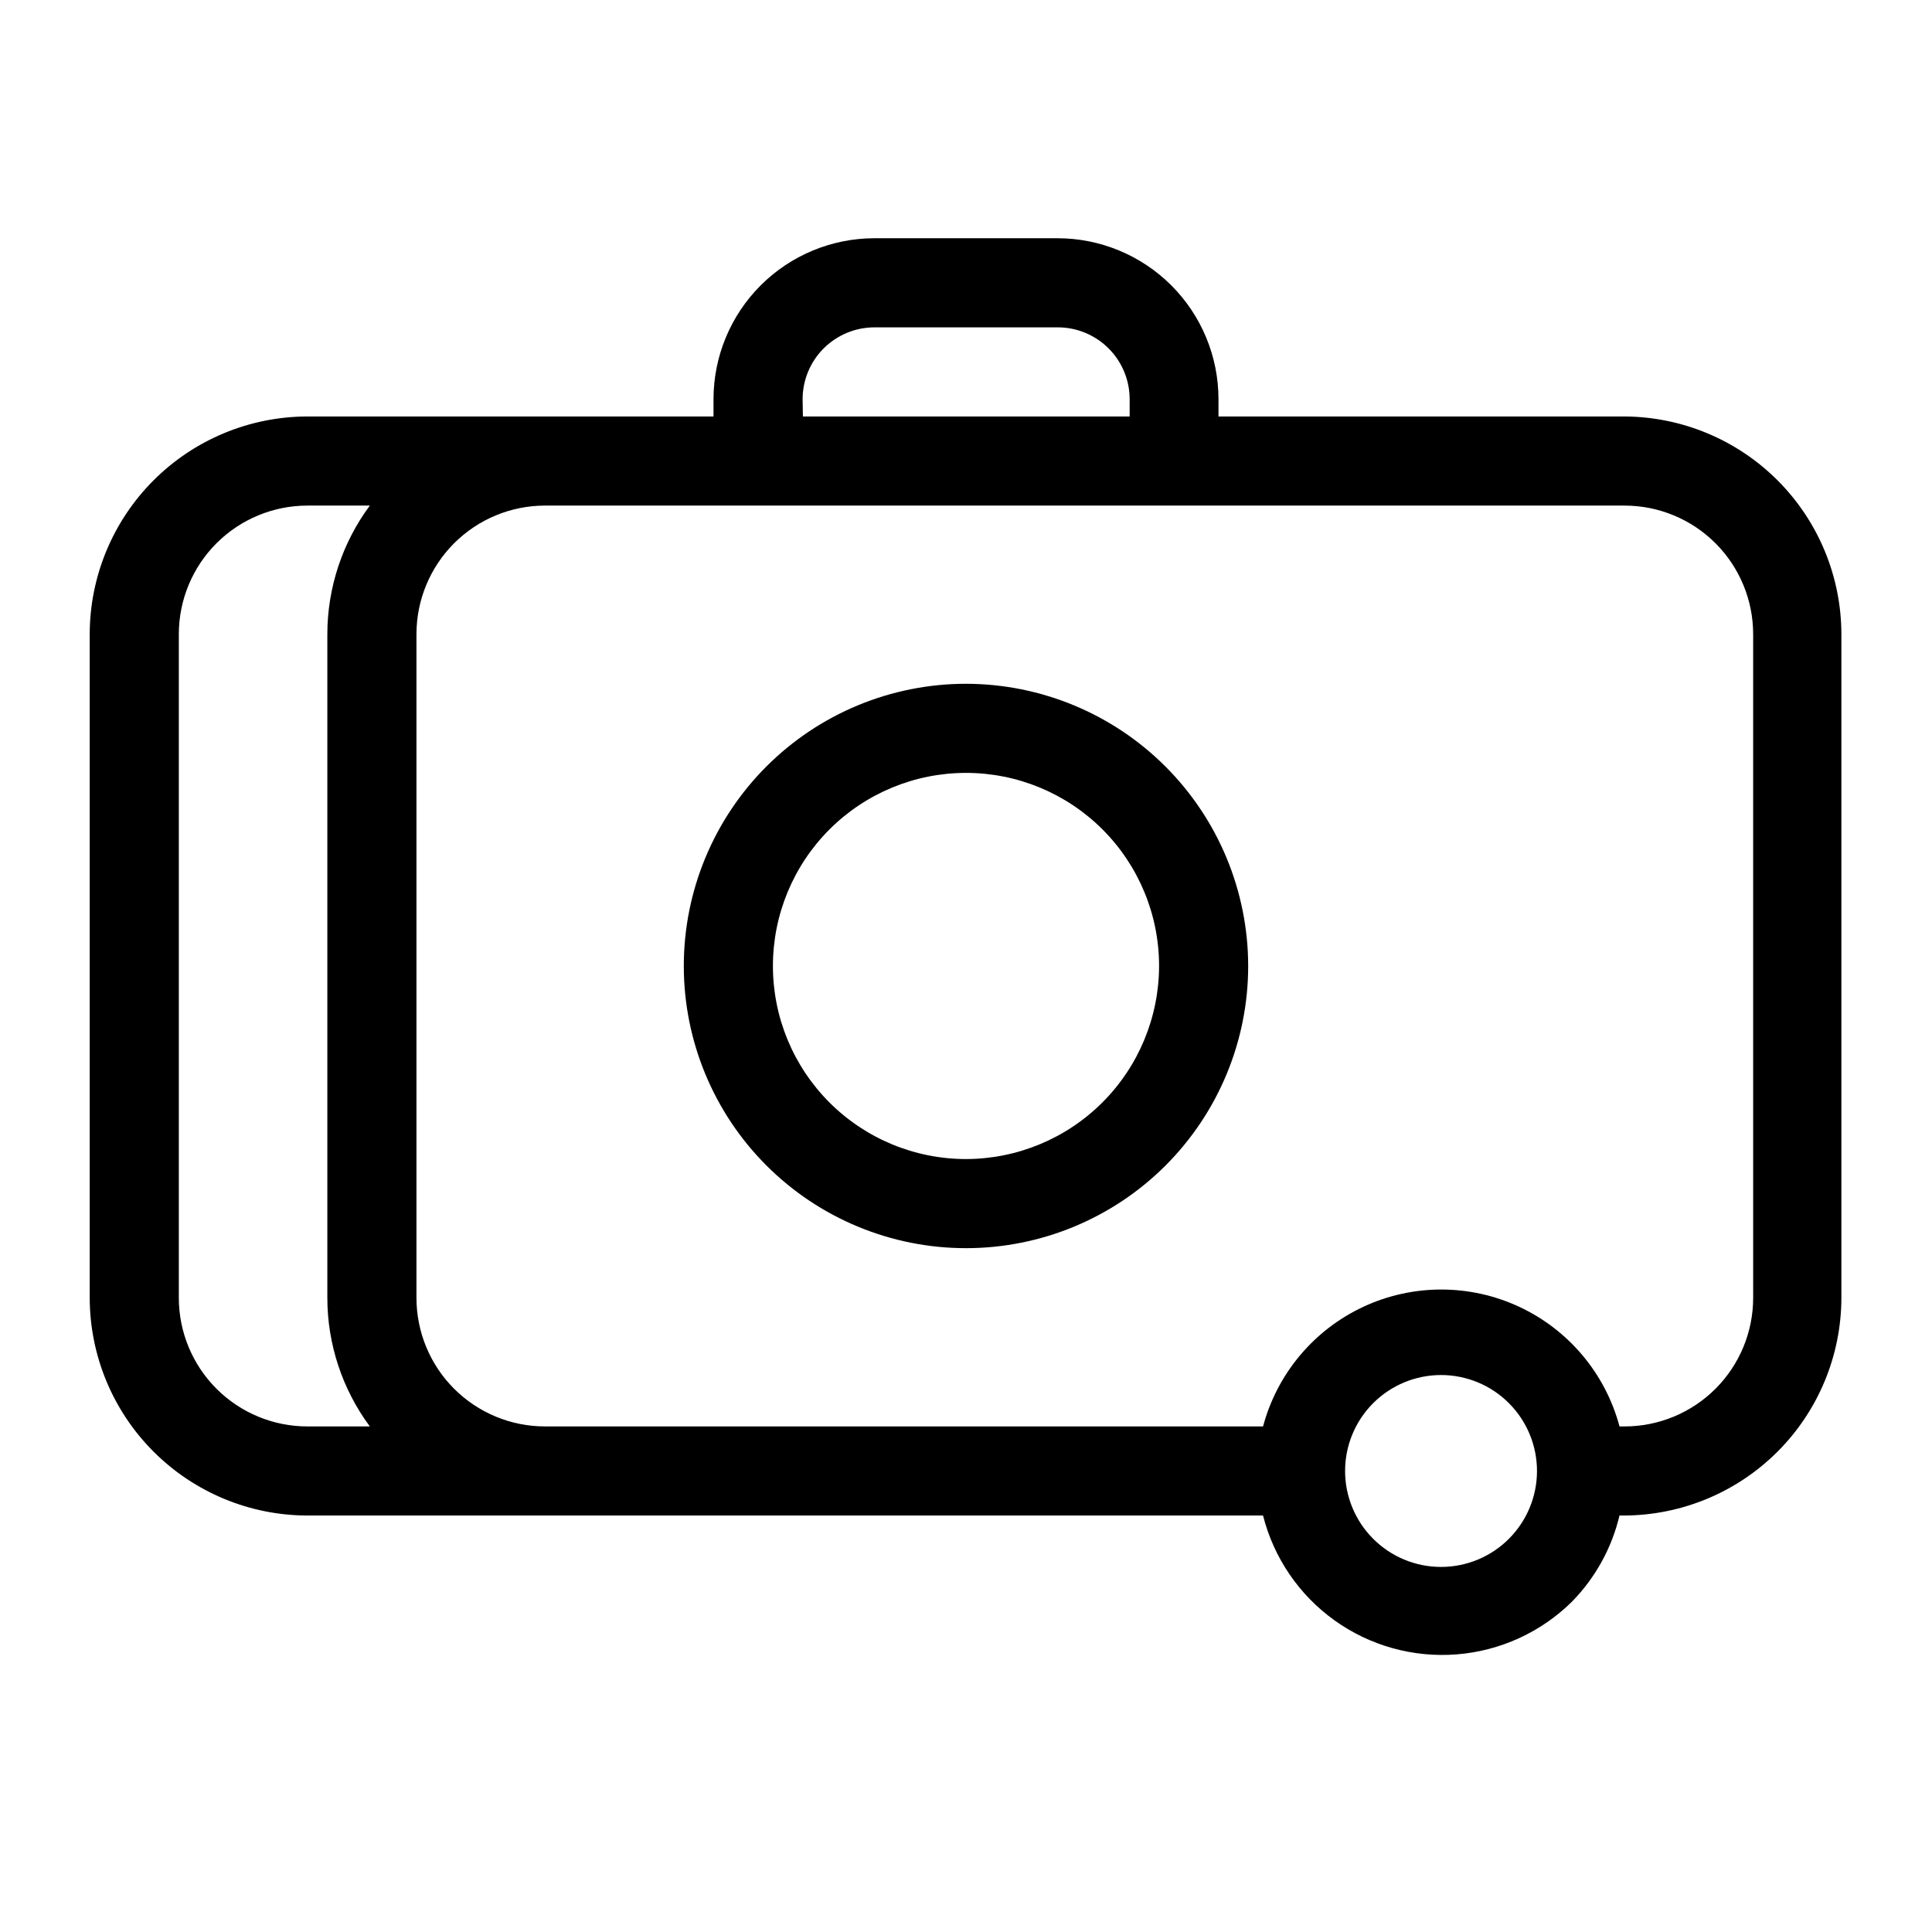
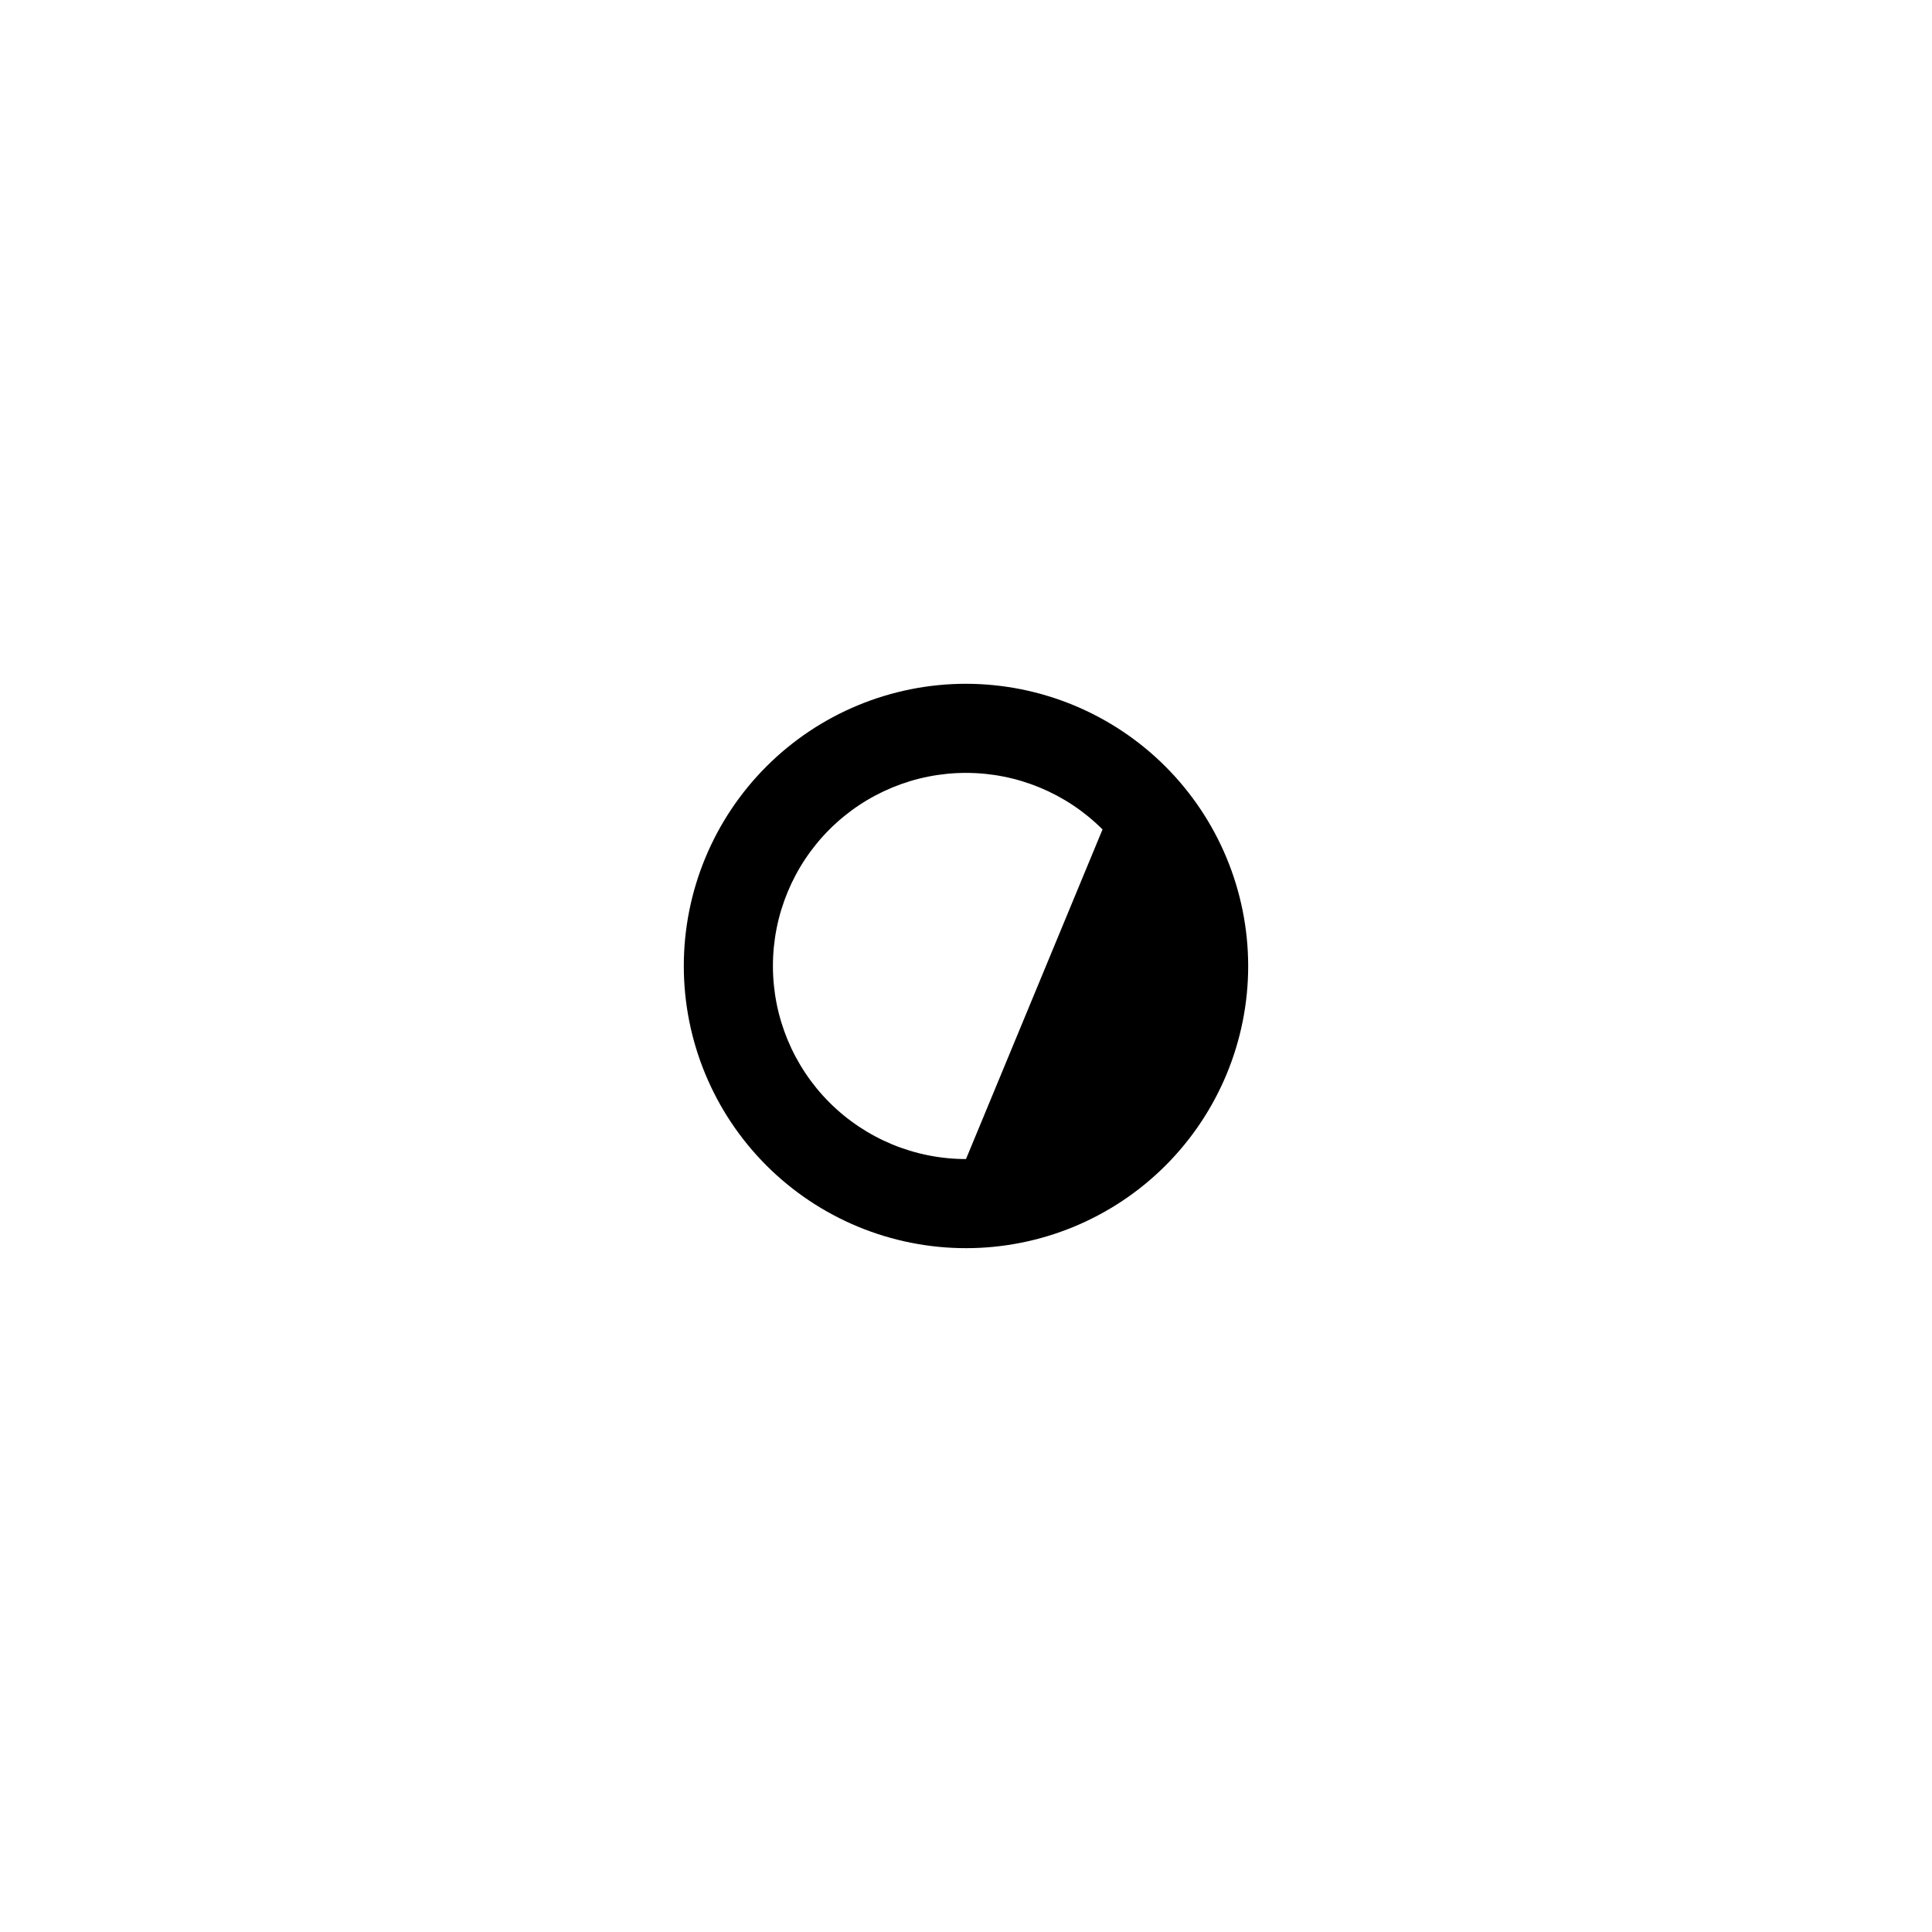
<svg xmlns="http://www.w3.org/2000/svg" fill="#000000" width="800px" height="800px" version="1.1" viewBox="144 144 512 512">
  <g>
-     <path d="m400 325.21c-19.836 0-38.855 7.879-52.883 21.902-14.023 14.027-21.902 33.047-21.902 52.883 0 19.832 7.879 38.855 21.902 52.879 14.027 14.023 33.047 21.902 52.883 21.902 19.832 0 38.855-7.879 52.879-21.902 14.023-14.023 21.902-33.047 21.902-52.879-0.02-19.828-7.906-38.84-21.926-52.859s-33.031-21.906-52.855-21.926zm0 125.95c-13.57 0-26.586-5.391-36.184-14.988-9.594-9.598-14.984-22.609-14.984-36.18s5.391-26.586 14.984-36.184c9.598-9.594 22.613-14.984 36.184-14.984s26.582 5.391 36.18 14.984c9.598 9.598 14.988 22.613 14.988 36.184-0.023 13.562-5.418 26.566-15.012 36.156-9.59 9.594-22.594 14.988-36.156 15.012z" />
-     <path d="m574.52 254.37h-107.61v-4.566c0-11.316-4.496-22.168-12.496-30.172-8-8-18.855-12.496-30.168-12.496h-48.492c-11.316 0-22.168 4.496-30.172 12.496-8 8.004-12.496 18.855-12.496 30.172v4.566h-107.61c-15.297 0.02-29.961 6.106-40.777 16.922-10.82 10.816-16.906 25.48-16.926 40.777v175.86c0.02 15.297 6.106 29.961 16.926 40.777 10.816 10.816 25.48 16.902 40.777 16.926h253.24c2.836 11.199 9.539 21.035 18.926 27.77 9.391 6.734 20.855 9.934 32.375 9.027 11.52-0.902 22.348-5.852 30.566-13.969 6.199-6.324 10.555-14.215 12.598-22.828h1.102c15.297-0.023 29.961-6.109 40.777-16.926 10.816-10.816 16.902-25.48 16.926-40.777v-175.86c-0.023-15.254-6.074-29.883-16.84-40.695-10.766-10.809-25.371-16.922-40.629-17.004zm-217.82-4.566c0-5.055 2.008-9.898 5.578-13.473 3.574-3.57 8.418-5.578 13.473-5.578h48.57c5.051 0 9.898 2.008 13.469 5.578 3.574 3.574 5.582 8.418 5.582 13.473v4.566h-86.594zm-165.31 238.13v-175.86c0-9.039 3.59-17.707 9.984-24.102 6.391-6.391 15.062-9.984 24.102-9.984h16.531c-7.305 9.863-11.254 21.812-11.258 34.086v175.86c0.004 12.273 3.953 24.223 11.258 34.086h-16.531c-9.039 0-17.711-3.594-24.102-9.984-6.394-6.391-9.984-15.062-9.984-24.102zm352.51 63.844v-0.004c-4.762 4.781-11.23 7.473-17.98 7.481s-13.223-2.668-18-7.438c-4.773-4.769-7.457-11.242-7.457-17.988 0-6.75 2.684-13.223 7.457-17.992 4.777-4.769 11.25-7.445 18-7.438 6.75 0.008 13.219 2.699 17.98 7.481 4.75 4.766 7.418 11.219 7.418 17.949 0 6.727-2.668 13.18-7.418 17.945zm64.707-63.844c0 9.039-3.59 17.711-9.98 24.102-6.394 6.391-15.062 9.984-24.105 9.984h-1.336c-3.731-13.973-13.453-25.578-26.559-31.695-13.105-6.113-28.242-6.113-41.348 0-13.105 6.117-22.828 17.723-26.559 31.695h-190.27c-9.043 0-17.711-3.594-24.105-9.984-6.391-6.391-9.98-15.062-9.98-24.102v-175.86c0-9.039 3.59-17.707 9.98-24.102 6.394-6.391 15.062-9.984 24.105-9.984h286.07c9.043 0 17.711 3.594 24.105 9.984 6.391 6.394 9.98 15.062 9.98 24.102z" />
+     <path d="m400 325.21c-19.836 0-38.855 7.879-52.883 21.902-14.023 14.027-21.902 33.047-21.902 52.883 0 19.832 7.879 38.855 21.902 52.879 14.027 14.023 33.047 21.902 52.883 21.902 19.832 0 38.855-7.879 52.879-21.902 14.023-14.023 21.902-33.047 21.902-52.879-0.02-19.828-7.906-38.84-21.926-52.859s-33.031-21.906-52.855-21.926zm0 125.95c-13.57 0-26.586-5.391-36.184-14.988-9.594-9.598-14.984-22.609-14.984-36.18s5.391-26.586 14.984-36.184c9.598-9.594 22.613-14.984 36.184-14.984s26.582 5.391 36.18 14.984z" />
  </g>
</svg>